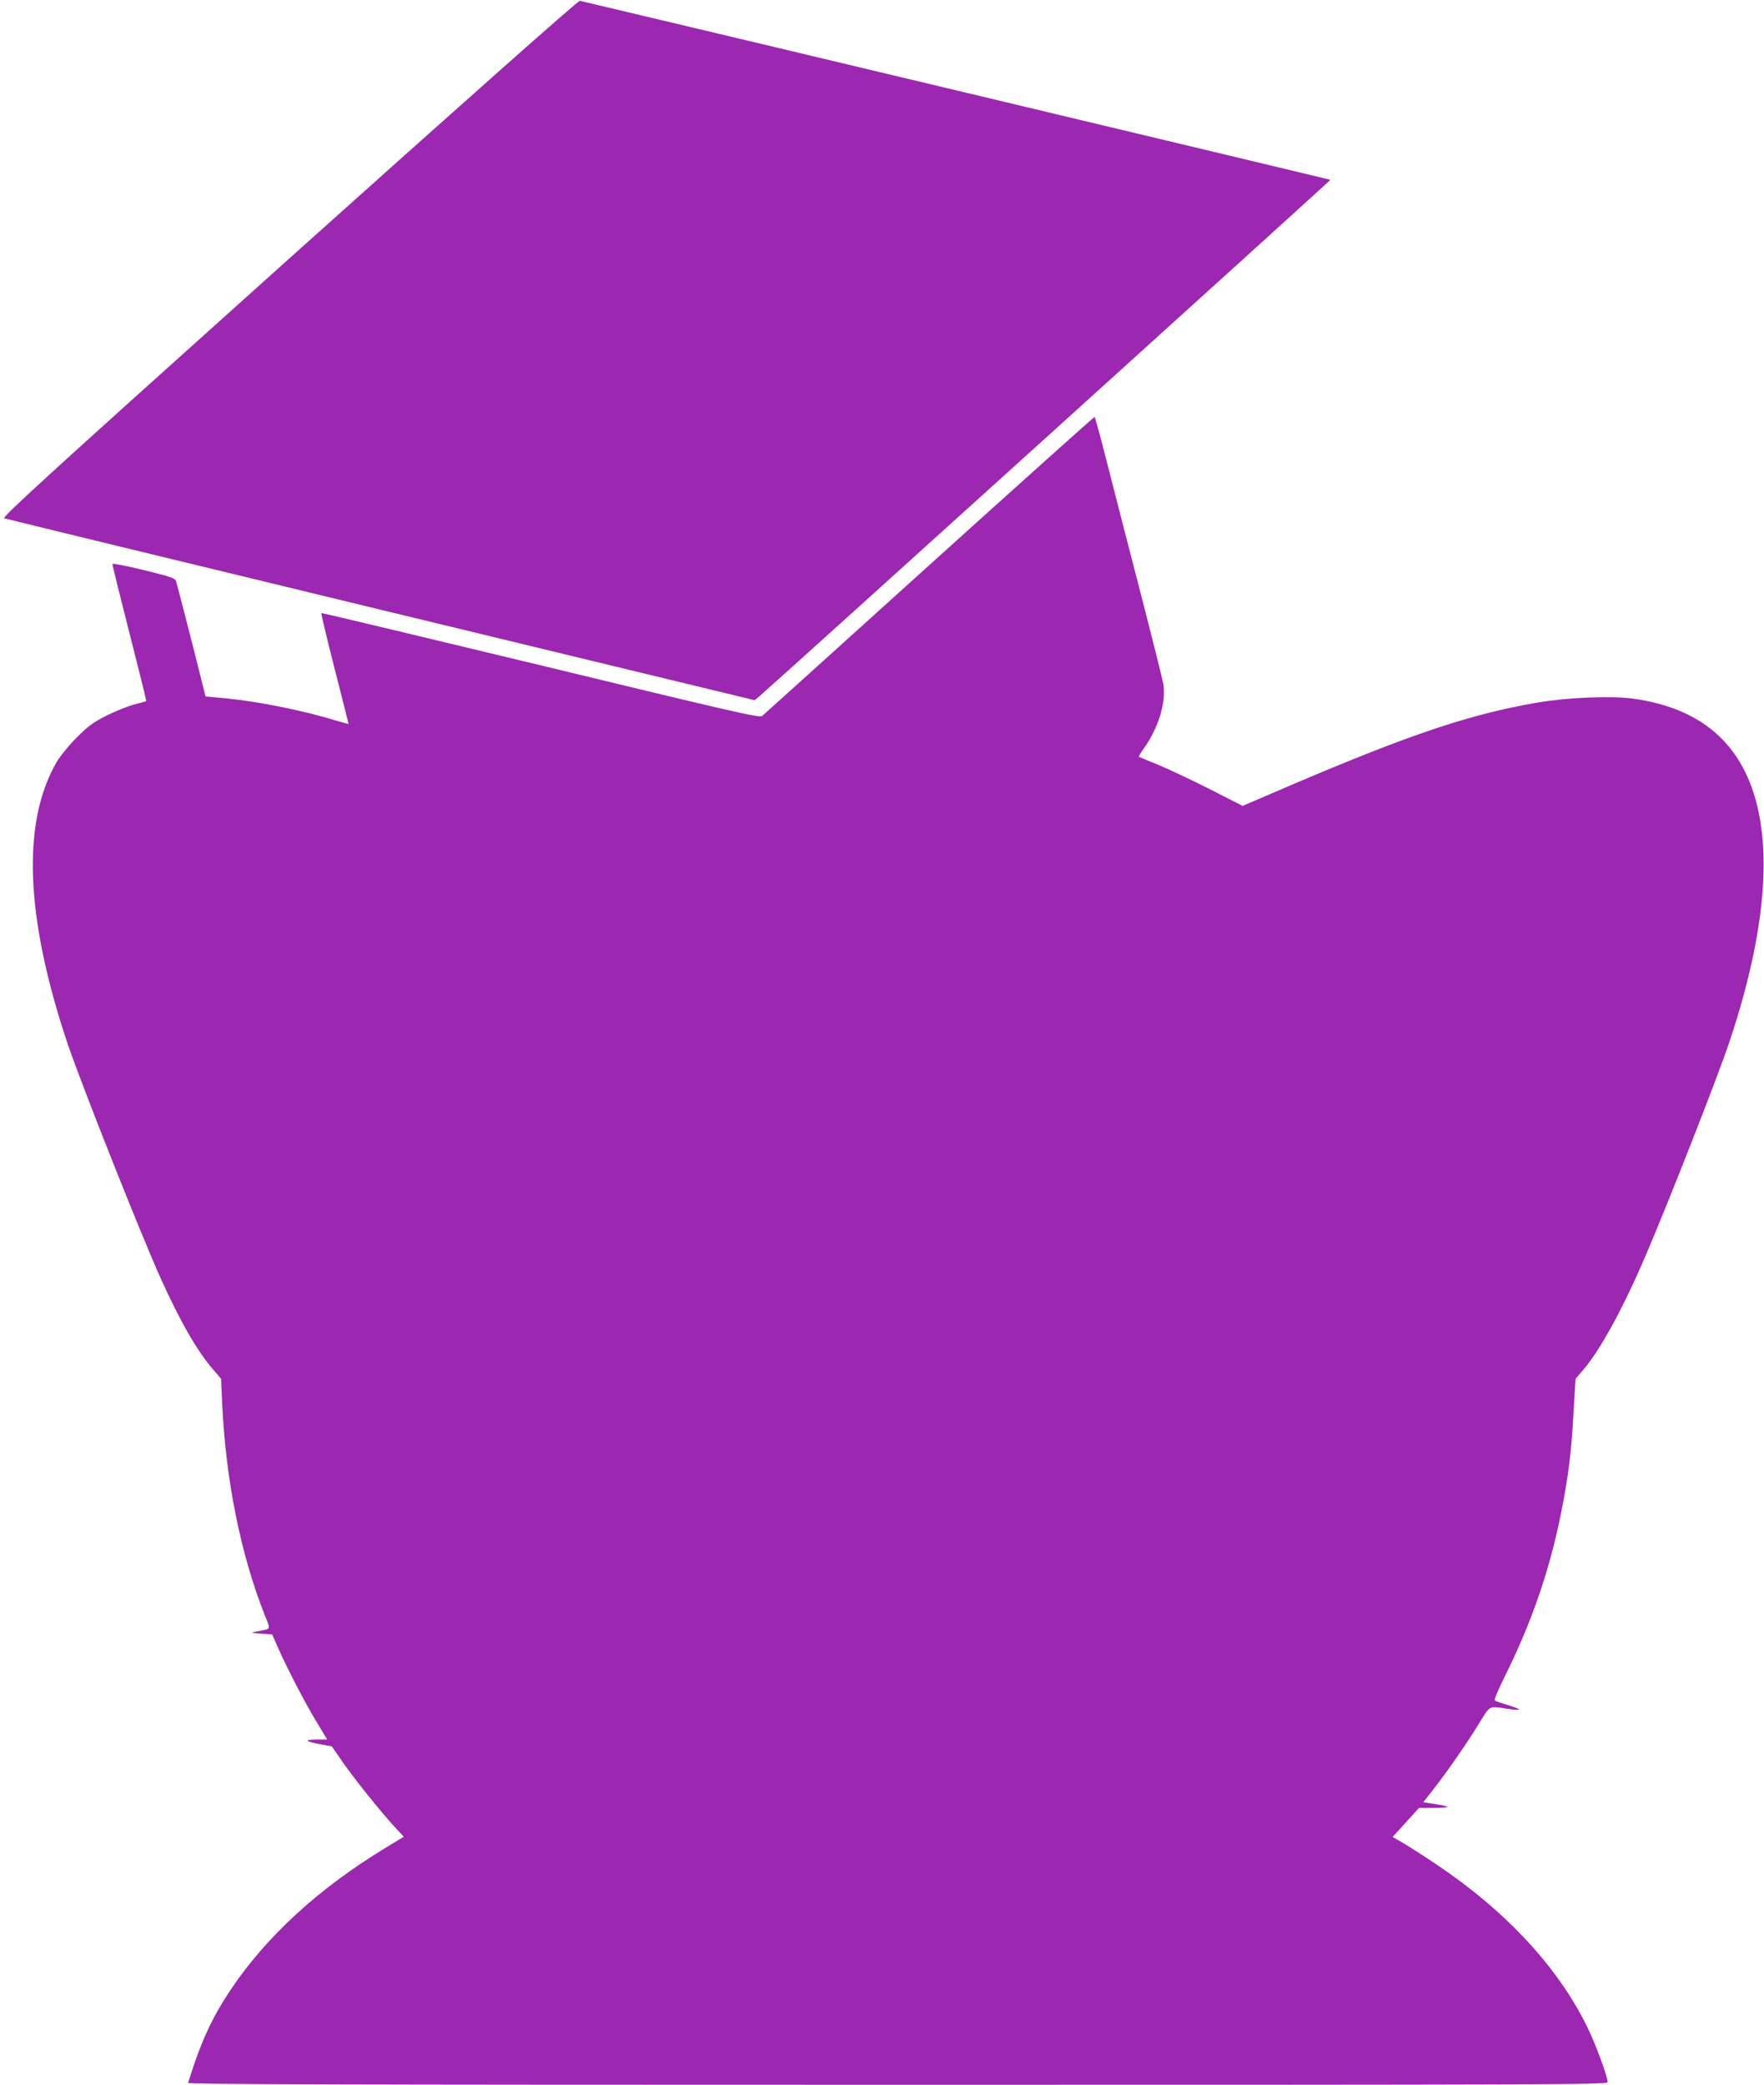
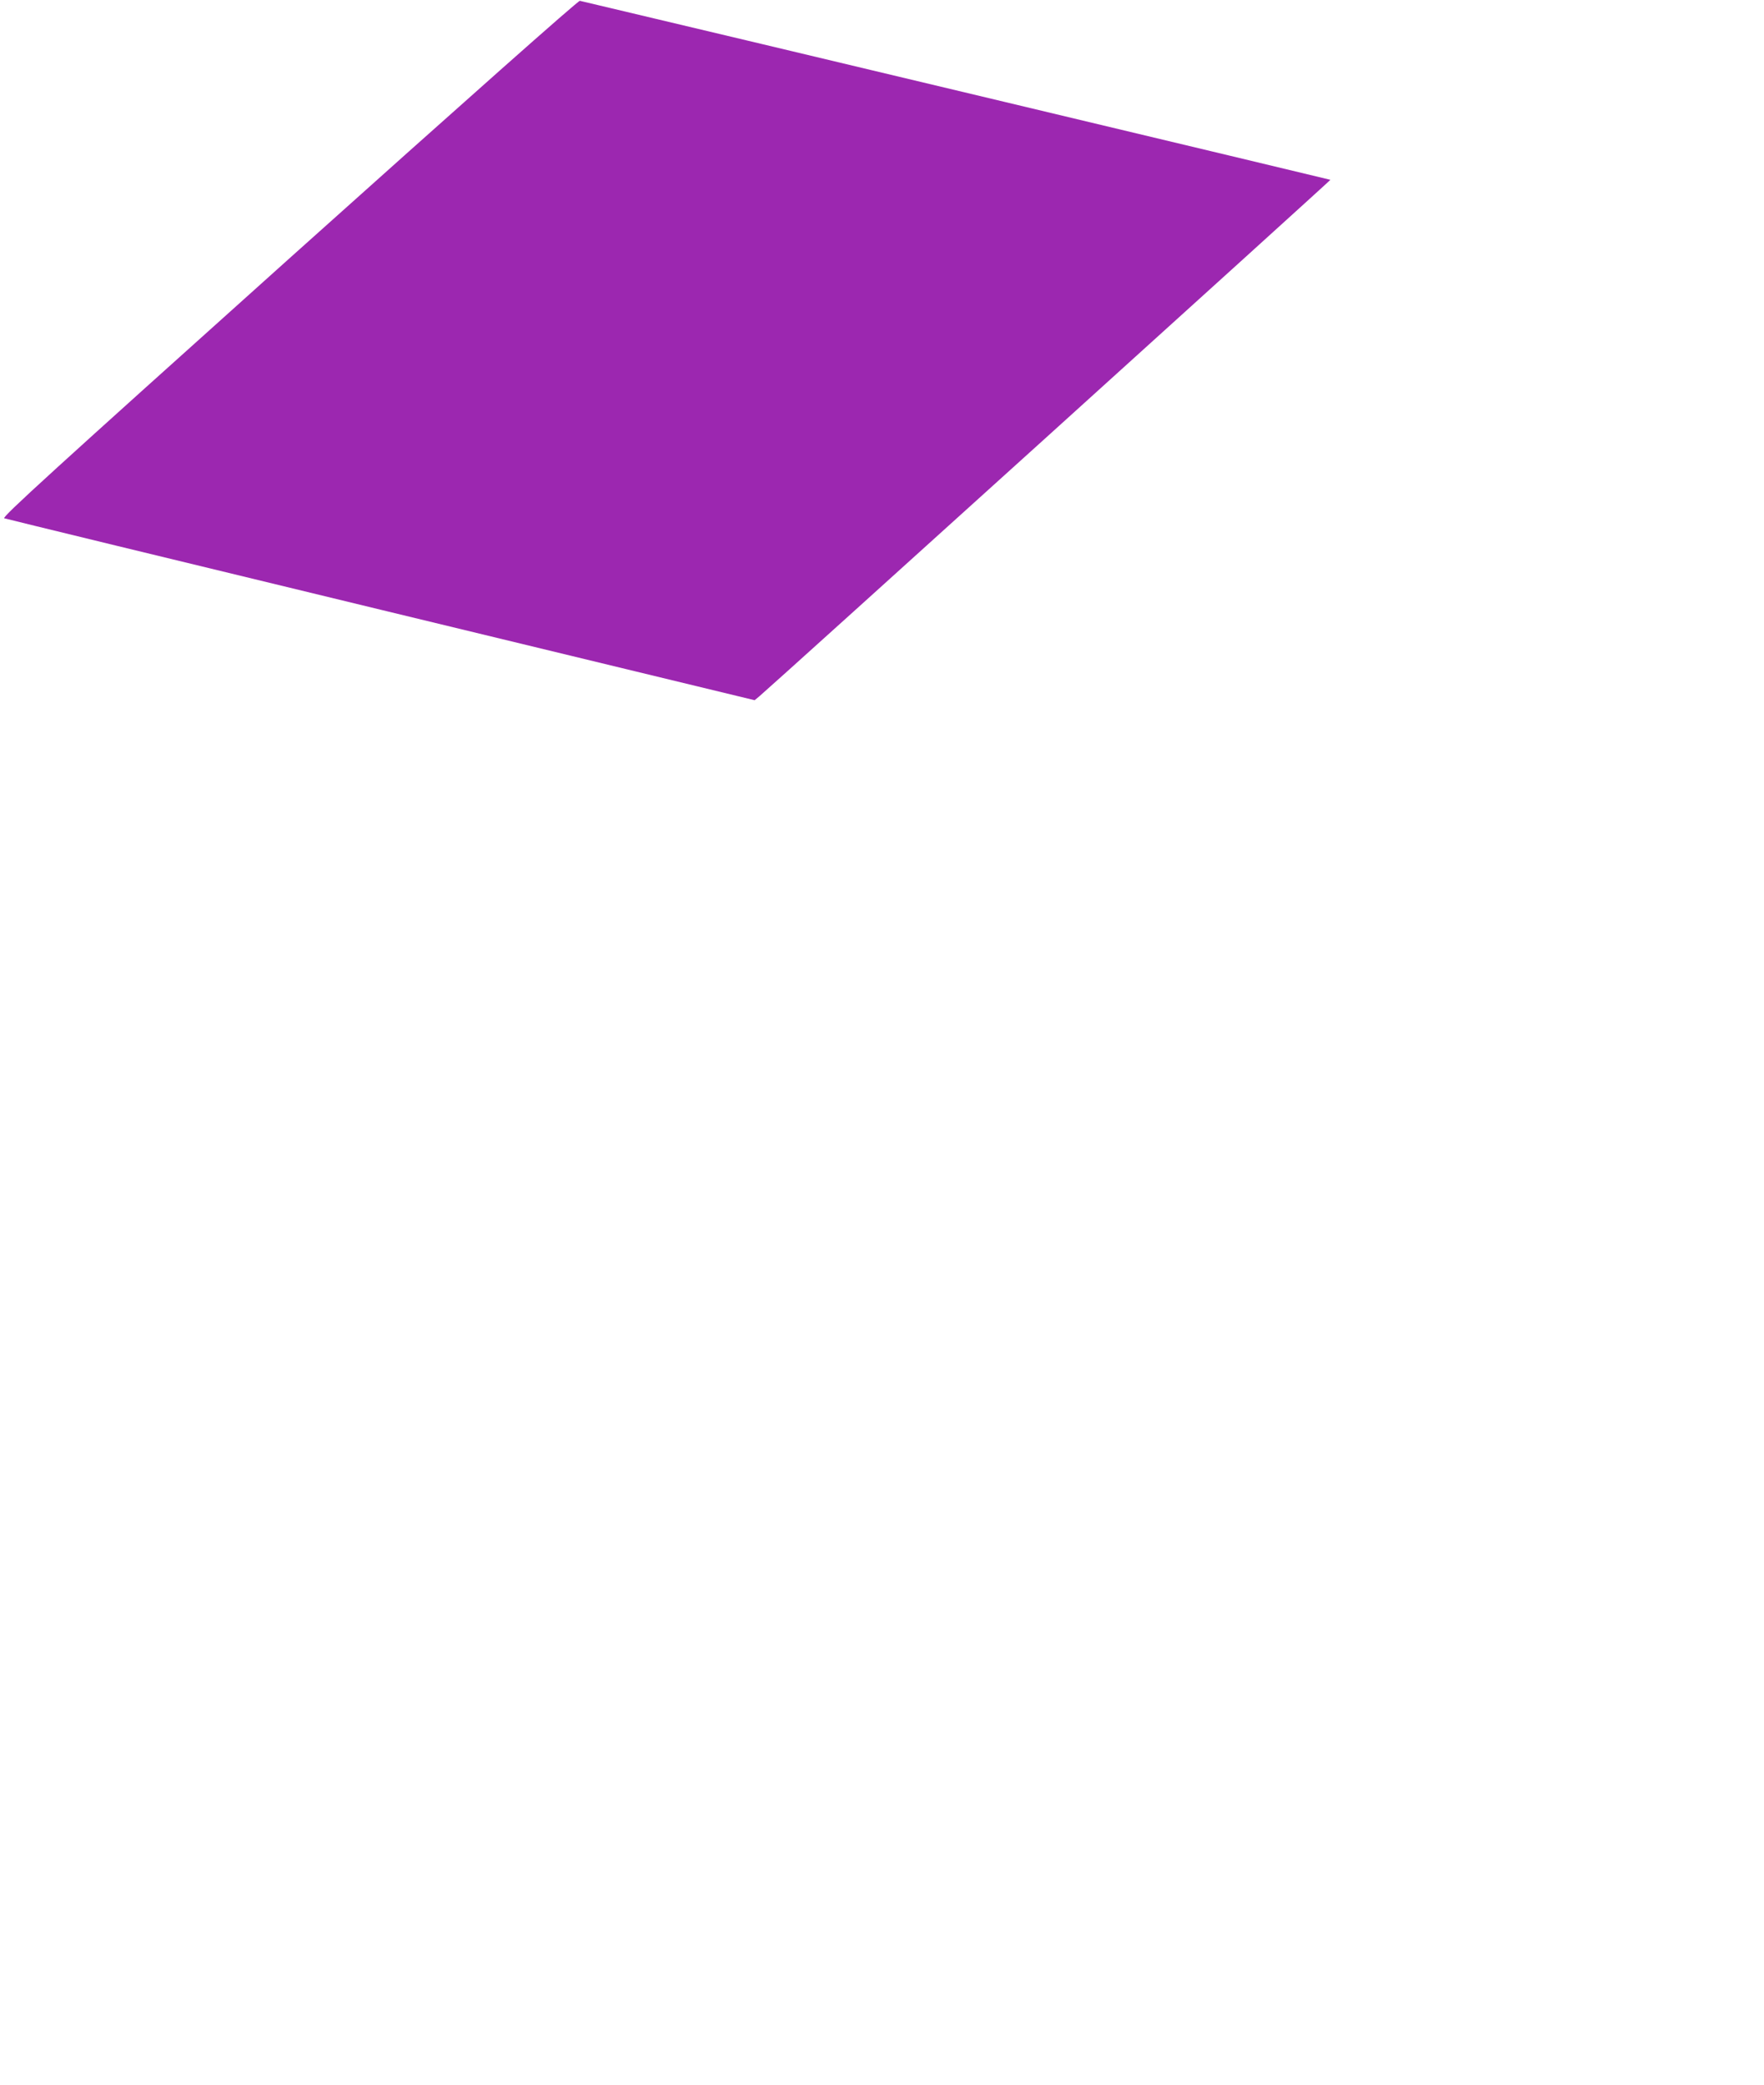
<svg xmlns="http://www.w3.org/2000/svg" version="1.0" width="1083pt" height="1280pt" viewBox="0 0 1083 1280" preserveAspectRatio="xMidYMid meet">
  <g transform="translate(0,1280) scale(0.1,-0.1)" fill="#9c27b0" stroke="none">
    <path d="M1776 11213 c-1454 -1305 -1765 -1588 -1750 -1595 11 -4 1051 -257 2313 -562 l2294 -555 29 24 c79 66 3508 3168 3506 3171 -3 2 -3857 922 -4418 1054 -96 23 -182 43 -190 45 -9 3 -702 -612 -1784 -1582z" />
-     <path d="M5704 9329 c-555 -501 -1016 -918 -1025 -925 -14 -13 -190 28 -1359 311 -739 178 -1345 323 -1347 321 -3 -2 34 -155 81 -340 47 -185 86 -338 86 -340 0 -2 -28 5 -63 16 -208 64 -482 120 -687 140 l-128 12 -87 346 c-49 190 -91 354 -95 364 -6 16 -42 28 -198 66 -106 26 -192 42 -192 37 0 -6 47 -197 105 -425 58 -228 105 -415 103 -417 -2 -1 -34 -10 -73 -20 -38 -10 -115 -41 -170 -68 -83 -42 -113 -64 -185 -136 -47 -47 -102 -115 -123 -151 -214 -371 -192 -950 67 -1725 81 -240 450 -1173 572 -1442 121 -268 224 -448 324 -563 l47 -55 7 -150 c22 -473 113 -924 260 -1298 39 -98 45 -85 -49 -104 -39 -7 -38 -8 28 -13 l68 -5 33 -75 c52 -120 171 -350 241 -464 l64 -106 -67 0 c-79 -1 -68 -12 29 -30 l66 -12 63 -91 c74 -107 233 -305 318 -398 l61 -66 -112 -68 c-407 -247 -731 -543 -949 -869 -118 -176 -186 -324 -263 -574 -4 -9 872 -12 4355 -12 4016 0 4360 1 4360 16 0 35 -74 235 -125 339 -181 368 -496 708 -920 994 -71 48 -163 107 -203 131 l-72 42 81 89 81 89 91 0 c50 0 87 3 84 7 -4 3 -39 11 -78 17 l-71 11 59 75 c84 107 210 288 283 408 69 113 60 108 171 91 39 -6 73 -8 76 -5 3 2 -28 15 -68 27 -41 12 -78 25 -82 29 -5 4 21 65 56 136 170 340 281 662 352 1019 44 221 63 372 76 619 l12 201 39 45 c107 120 251 383 393 715 140 327 446 1106 515 1315 183 549 246 1012 185 1362 -76 434 -336 679 -783 739 -133 18 -406 6 -585 -25 -413 -71 -786 -197 -1505 -504 l-303 -130 -192 98 c-106 54 -248 121 -316 150 -69 28 -127 52 -129 54 -2 2 13 26 32 53 89 125 136 282 118 393 -5 30 -70 291 -145 580 -75 289 -166 645 -204 793 -37 147 -70 267 -73 267 -4 0 -461 -410 -1016 -911z" />
  </g>
</svg>